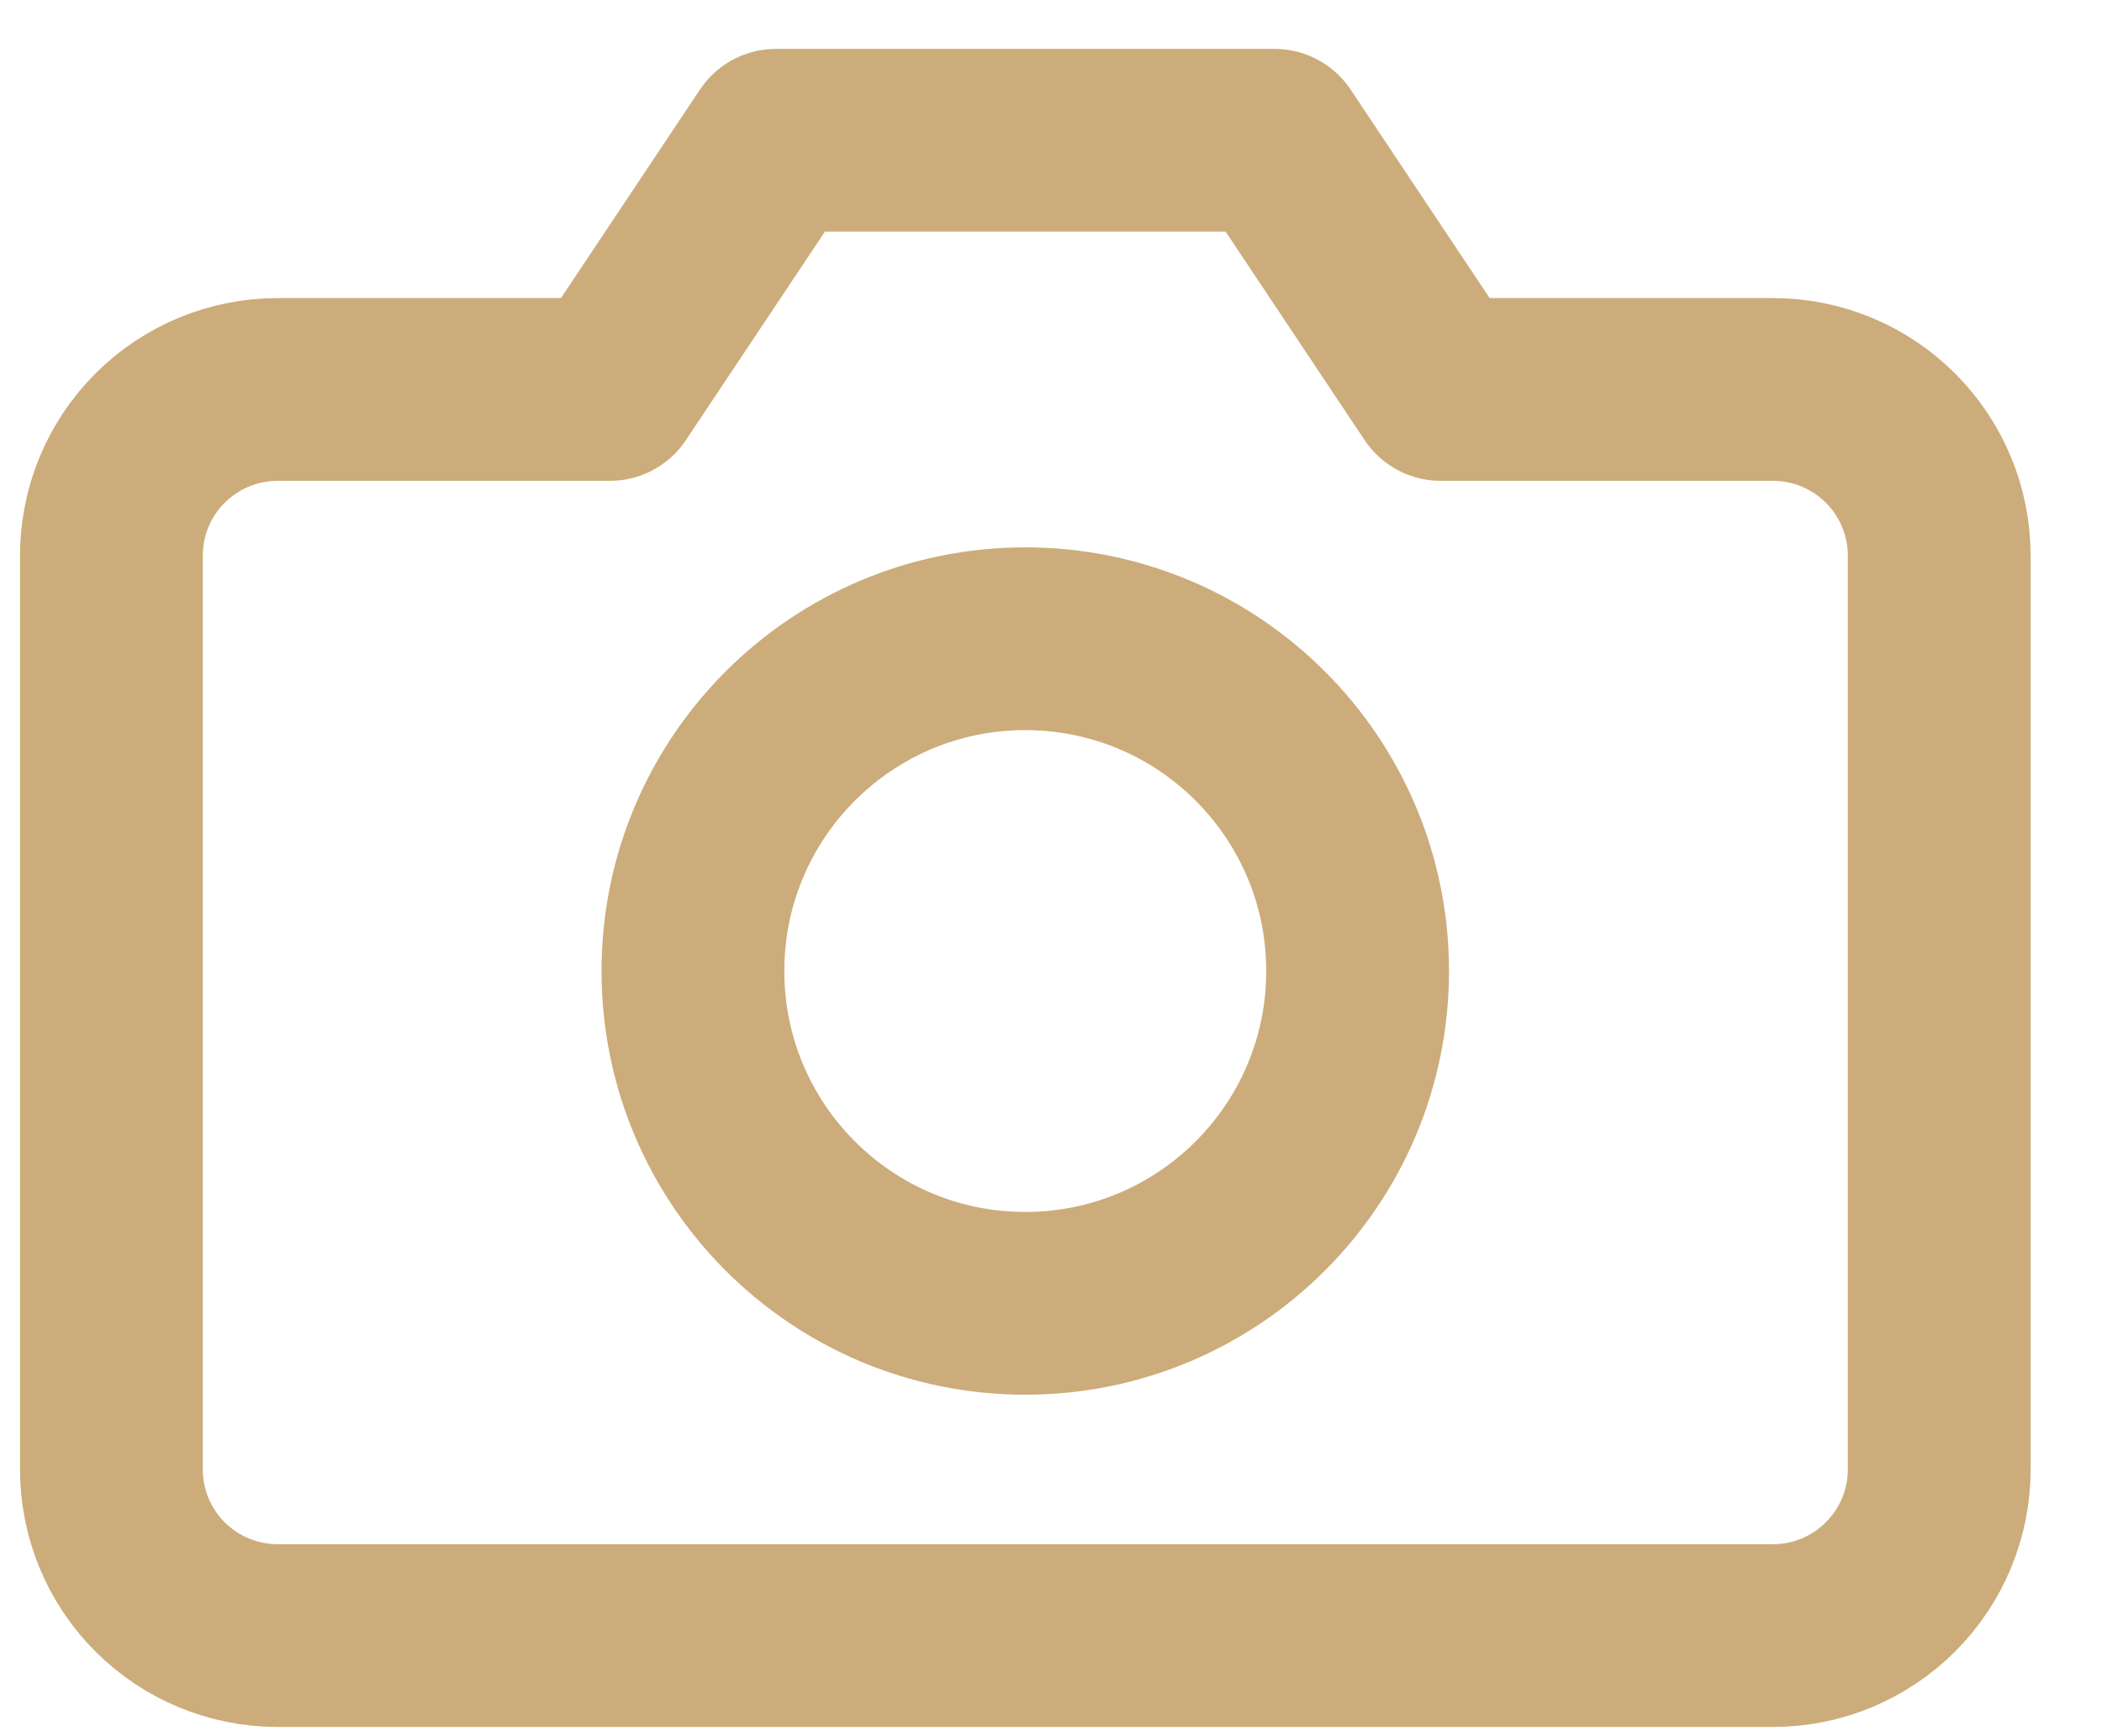
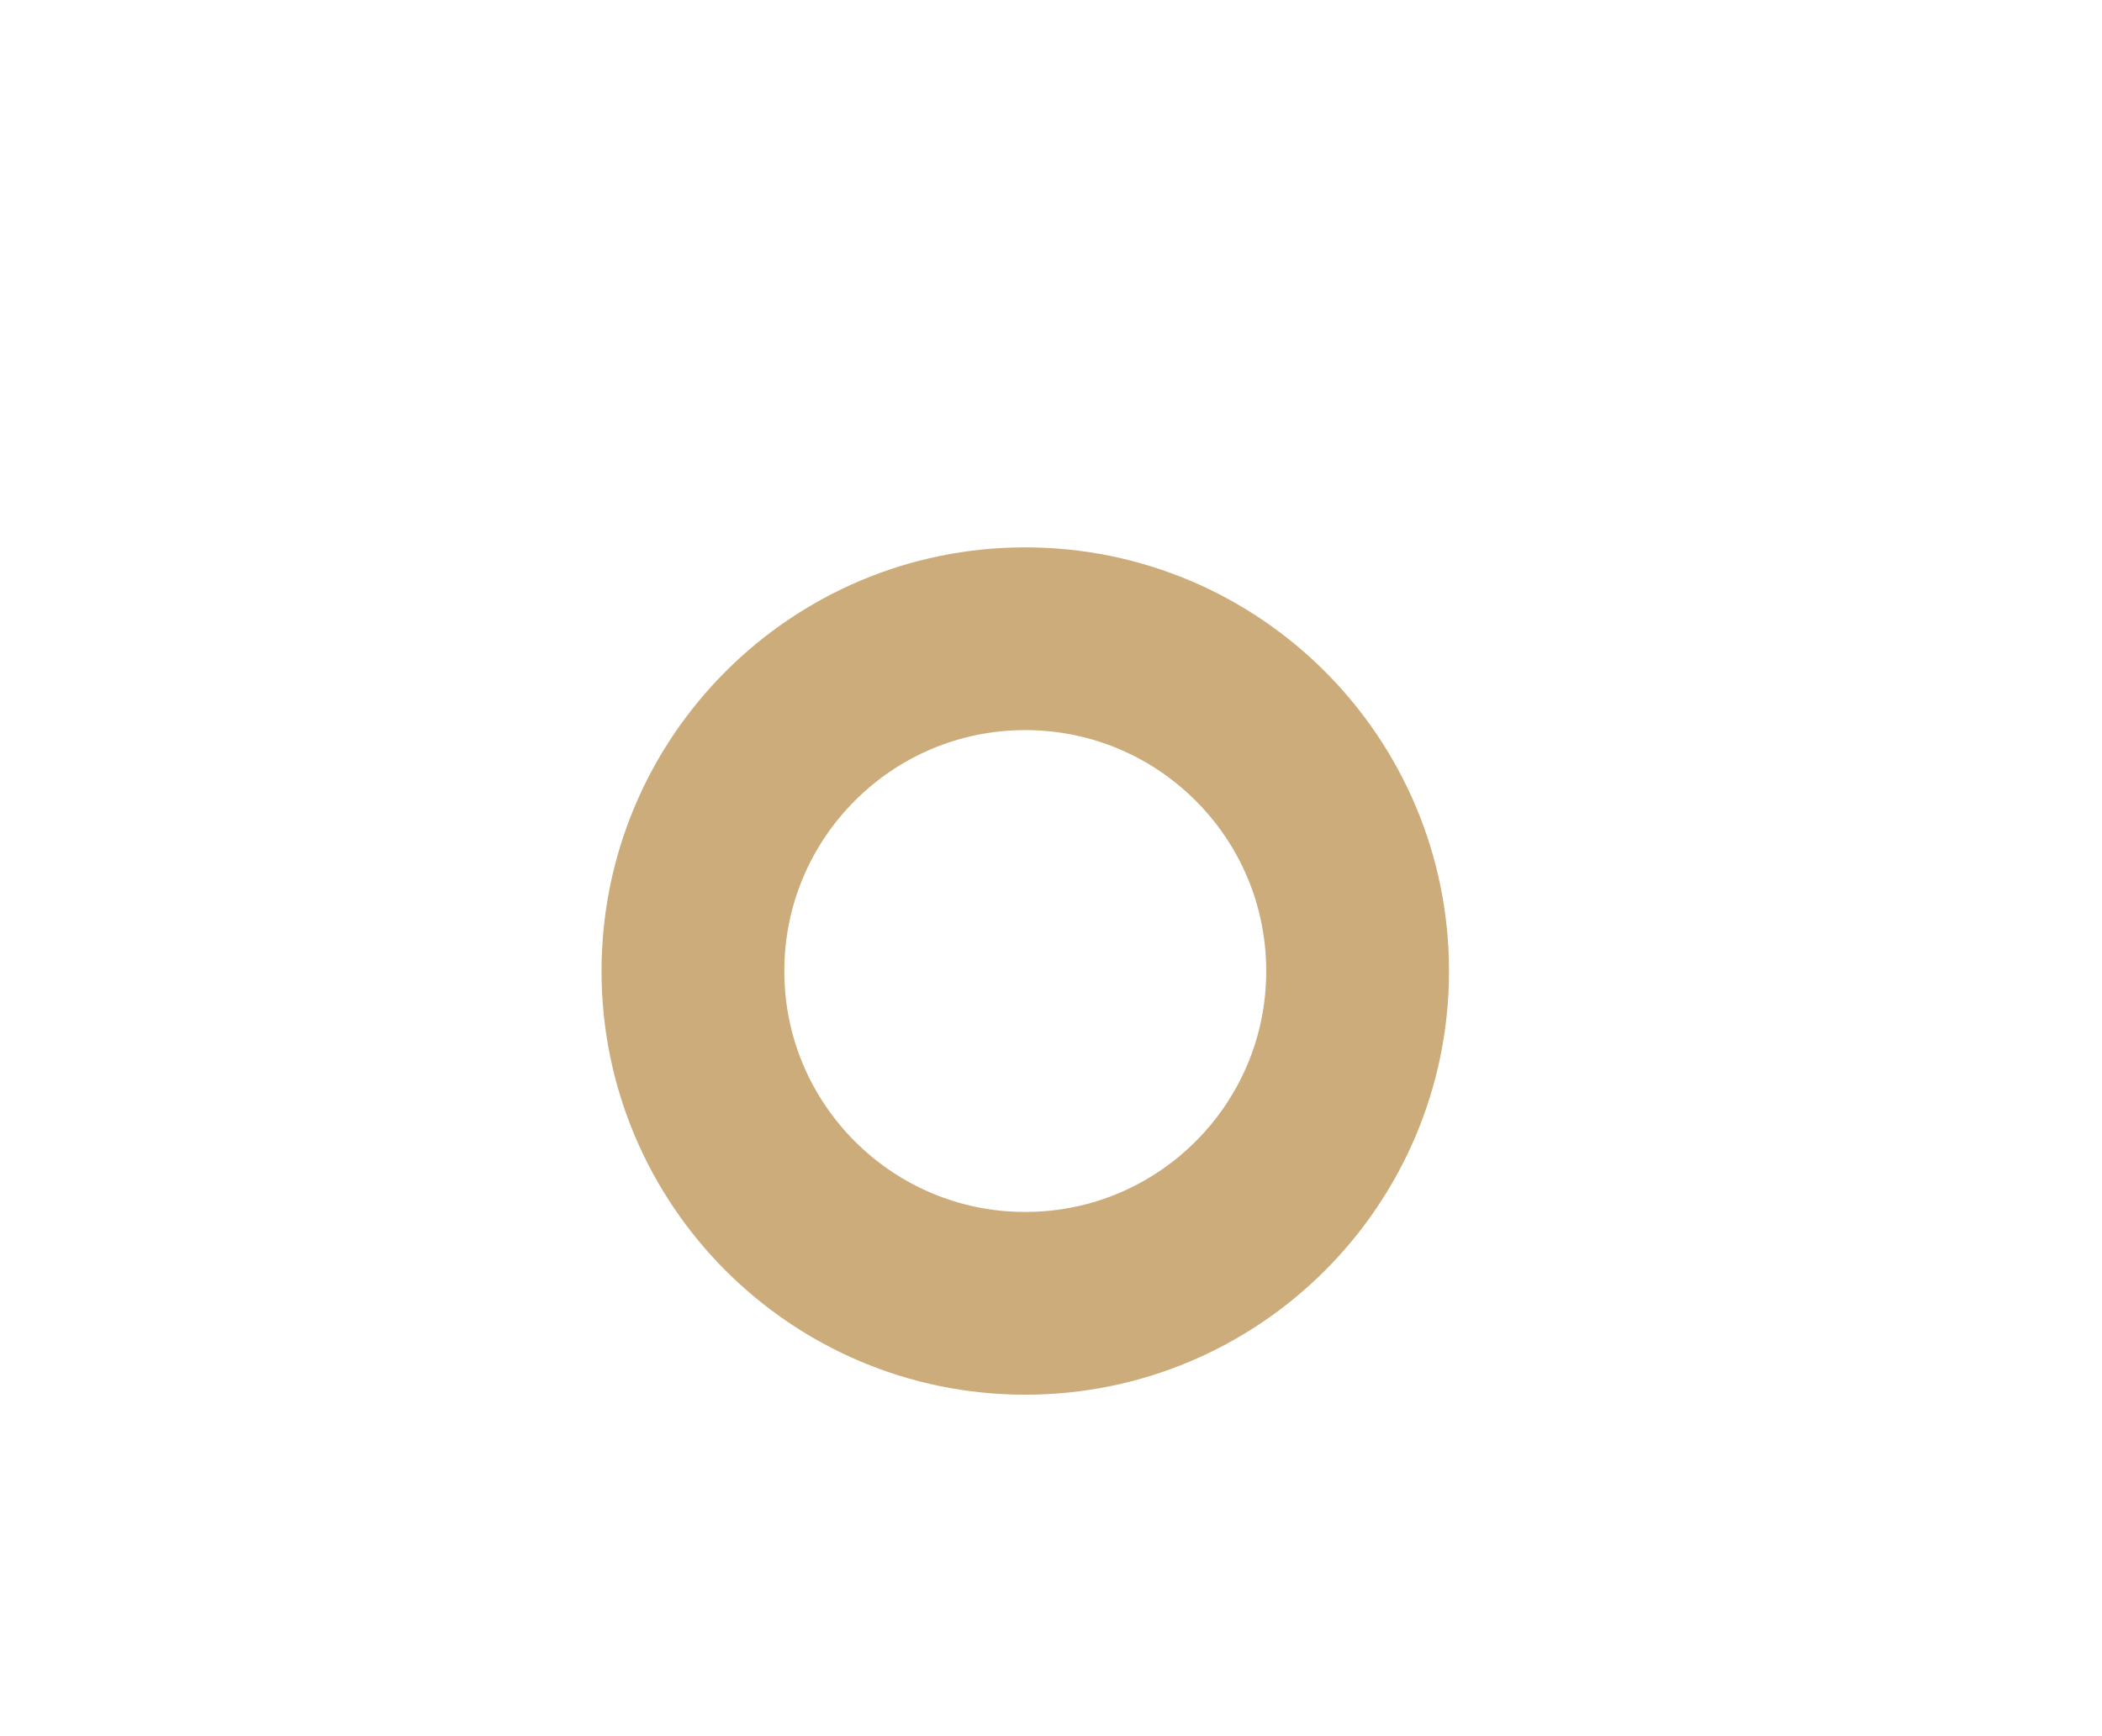
<svg xmlns="http://www.w3.org/2000/svg" width="23" height="19" viewBox="0 0 23 19" fill="none">
-   <path d="M21.219 16.081C21.219 16.563 21.027 17.025 20.686 17.366C20.345 17.707 19.883 17.899 19.401 17.899H3.037C2.555 17.899 2.092 17.707 1.751 17.366C1.41 17.025 1.219 16.563 1.219 16.081V6.081C1.219 5.598 1.41 5.136 1.751 4.795C2.092 4.454 2.555 4.262 3.037 4.262H6.673L8.491 1.535H13.946L15.764 4.262H19.401C19.883 4.262 20.345 4.454 20.686 4.795C21.027 5.136 21.219 5.598 21.219 6.081V16.081Z" stroke="#CCAC7A" stroke-width="2" stroke-linecap="round" stroke-linejoin="round" />
  <path d="M11.218 14.263C13.227 14.263 14.855 12.635 14.855 10.627C14.855 8.618 13.227 6.99 11.218 6.99C9.21 6.99 7.582 8.618 7.582 10.627C7.582 12.635 9.21 14.263 11.218 14.263Z" stroke="#CCAC7A" stroke-width="2" stroke-linecap="round" stroke-linejoin="round" />
</svg>